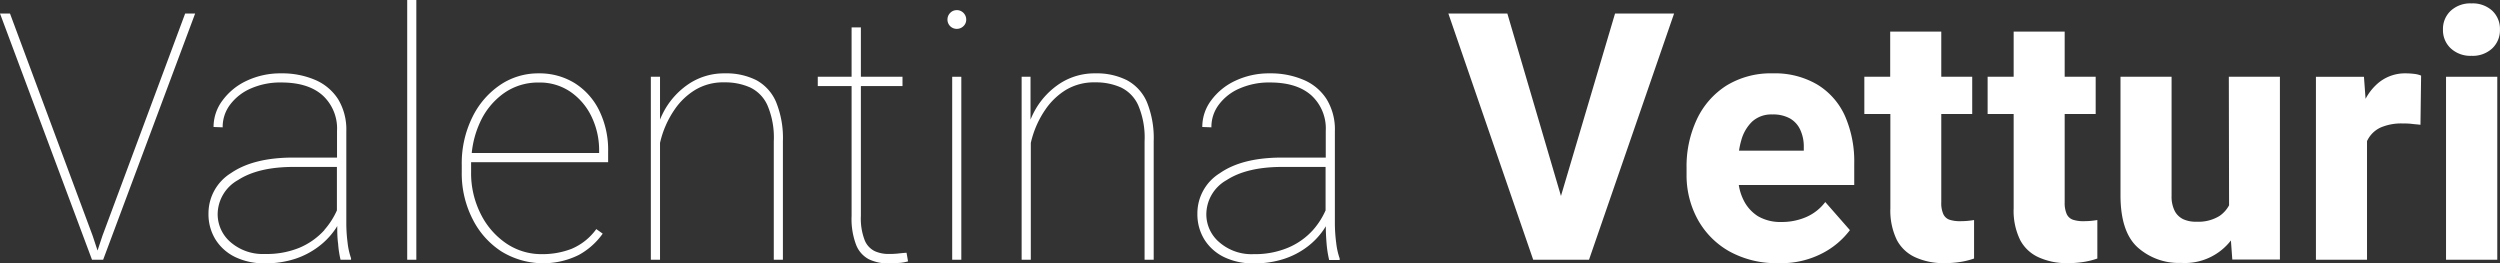
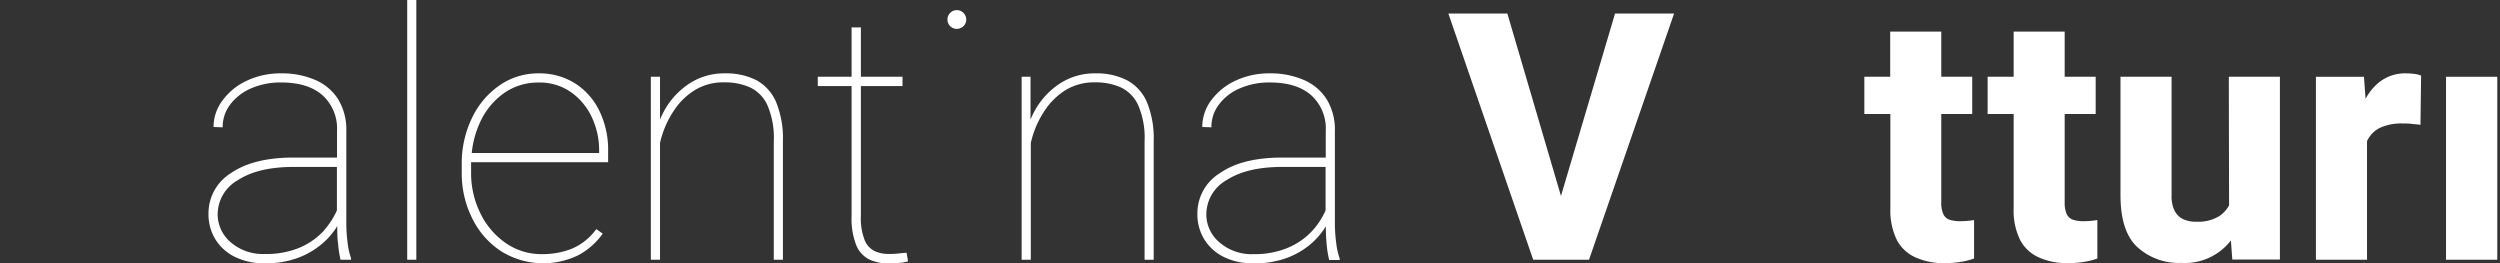
<svg xmlns="http://www.w3.org/2000/svg" viewBox="0 0 433.13 45.59">
  <rect x="0" y="0" width="433.13" height="45.59" fill="#333333" stroke="none" />
  <defs>
    <style>.cls-1{fill:#fff;}</style>
  </defs>
  <g id="Livello_2" data-name="Livello 2">
    <g id="Livello_1-2" data-name="Livello 1">
-       <polygon class="cls-1" points="17.75 40.84 16.9 43.41 16.05 40.84 1.73 2.34 0 2.34 15.94 45 16.38 45 17.43 45 17.87 45 33.81 2.34 32.08 2.34 17.75 40.84" />
      <path class="cls-1" d="M60,38.61V22.73a10.12,10.12,0,0,0-1.43-5.56,8.84,8.84,0,0,0-4-3.34,14.47,14.47,0,0,0-5.85-1.12,13.68,13.68,0,0,0-6,1.29,10.84,10.84,0,0,0-4.16,3.39A7.62,7.62,0,0,0,37,22l1.58.06a6.37,6.37,0,0,1,1.34-4,8.9,8.9,0,0,1,3.63-2.77,12.62,12.62,0,0,1,5.17-1c3.09,0,5.47.73,7.15,2.21a7.77,7.77,0,0,1,2.52,6.17V27.3H50.8Q43.92,27.3,40,30a8.2,8.2,0,0,0-3.88,7,8.35,8.35,0,0,0,1.2,4.47,8.27,8.27,0,0,0,3.4,3.05,11.47,11.47,0,0,0,5.16,1.1,16.39,16.39,0,0,0,5.26-.78,13.89,13.89,0,0,0,4-2.08A12.92,12.92,0,0,0,58,39.83a6.9,6.9,0,0,0,.43-.67c0,1,0,2,.15,3.07A17.43,17.43,0,0,0,59,45h1.82v-.26a12.22,12.22,0,0,1-.6-2.7A26.45,26.45,0,0,1,60,38.61Zm-3.78,1.23a12.19,12.19,0,0,1-4.36,3.09A14.88,14.88,0,0,1,45.91,44,8.51,8.51,0,0,1,40,42a6.38,6.38,0,0,1-2.29-4.91,6.83,6.83,0,0,1,3.52-5.89c2.34-1.52,5.56-2.28,9.64-2.28h7.5v7.53A13.27,13.27,0,0,1,56.19,39.84Z" />
      <rect class="cls-1" x="70.55" width="1.58" height="45" />
      <path class="cls-1" d="M99.58,14.41a11.59,11.59,0,0,0-6.24-1.7,11.73,11.73,0,0,0-6.68,2,14.28,14.28,0,0,0-4.82,5.59A18,18,0,0,0,80,28.54v1.28A17.34,17.34,0,0,0,81.9,38a14.24,14.24,0,0,0,5,5.58,13.86,13.86,0,0,0,13.38.59,12.33,12.33,0,0,0,4.14-3.69l-1.11-.79A10.12,10.12,0,0,1,99,43.12a13.93,13.93,0,0,1-5.08.91,10.81,10.81,0,0,1-6.27-1.9A13.31,13.31,0,0,1,83.25,37a15.64,15.64,0,0,1-1.63-7.18V28.54c0-.15,0-.3,0-.44h23.74V26.25a15.46,15.46,0,0,0-1.54-7.09A11.63,11.63,0,0,0,99.58,14.41Zm4.22,12.1H81.73a16.53,16.53,0,0,1,1.36-5.14,12.54,12.54,0,0,1,4.11-5.15,10.21,10.21,0,0,1,6.14-1.92,9.39,9.39,0,0,1,5.54,1.64,10.94,10.94,0,0,1,3.63,4.32,13.36,13.36,0,0,1,1.29,5.87Z" />
      <path class="cls-1" d="M131.06,13.9a11.56,11.56,0,0,0-5.46-1.19,11,11,0,0,0-6.1,1.72,13.31,13.31,0,0,0-4.25,4.45,14.89,14.89,0,0,0-.9,1.84V13.3h-1.59V45h1.59V24.76a16.68,16.68,0,0,1,2.56-5.83,11.69,11.69,0,0,1,3.49-3.33,9.39,9.39,0,0,1,5.11-1.33,10.58,10.58,0,0,1,4.45.88,6.24,6.24,0,0,1,3,3.09,14.23,14.23,0,0,1,1.1,6.25V45h1.58V24.49a16.55,16.55,0,0,0-1.18-6.81A7.76,7.76,0,0,0,131.06,13.9Z" />
      <path class="cls-1" d="M155.54,43.93a15.53,15.53,0,0,1-1.61.07,5.82,5.82,0,0,1-2.36-.48,3.59,3.59,0,0,1-1.76-1.9,10.4,10.4,0,0,1-.66-4.21V14.91h7.21V13.3h-7.21V4.75h-1.61V13.3h-5.86v1.61h5.86v22.5a12.67,12.67,0,0,0,.78,5,4.77,4.77,0,0,0,2.22,2.51,7.76,7.76,0,0,0,3.47.72c.41,0,1,0,1.64-.08a7.2,7.2,0,0,0,1.67-.28l-.26-1.49C156.51,43.82,156,43.88,155.54,43.93Z" />
      <path class="cls-1" d="M165.76,1.76a1.53,1.53,0,0,0-1.14.48,1.62,1.62,0,0,0-.47,1.16A1.6,1.6,0,0,0,165.76,5a1.62,1.62,0,0,0,1.16-.47,1.53,1.53,0,0,0,.48-1.14,1.64,1.64,0,0,0-1.64-1.64Z" />
-       <rect class="cls-1" x="164.97" y="13.3" width="1.58" height="31.7" />
      <path class="cls-1" d="M195.25,13.9a11.59,11.59,0,0,0-5.46-1.19,11,11,0,0,0-6.1,1.72,13.31,13.31,0,0,0-4.25,4.45,14.89,14.89,0,0,0-.9,1.84V13.3H177V45h1.59V24.76a16.68,16.68,0,0,1,2.56-5.83,11.78,11.78,0,0,1,3.48-3.33,9.45,9.45,0,0,1,5.12-1.33,10.58,10.58,0,0,1,4.45.88,6.24,6.24,0,0,1,3,3.09,14.23,14.23,0,0,1,1.1,6.25V45h1.58V24.49a16.55,16.55,0,0,0-1.18-6.81A7.76,7.76,0,0,0,195.25,13.9Z" />
      <path class="cls-1" d="M231.27,38.61V22.73a10,10,0,0,0-1.44-5.56,8.74,8.74,0,0,0-4-3.34A14.42,14.42,0,0,0,220,12.71,13.65,13.65,0,0,0,214,14a10.84,10.84,0,0,0-4.16,3.39A7.62,7.62,0,0,0,208.3,22l1.58.06a6.37,6.37,0,0,1,1.34-4,8.77,8.77,0,0,1,3.63-2.77,12.62,12.62,0,0,1,5.17-1c3.09,0,5.47.73,7.15,2.21a7.77,7.77,0,0,1,2.52,6.17V27.3H222.1q-6.89,0-10.77,2.71a8.18,8.18,0,0,0-3.88,7,8.35,8.35,0,0,0,1.2,4.47,8.27,8.27,0,0,0,3.4,3.05,11.44,11.44,0,0,0,5.16,1.1,16.39,16.39,0,0,0,5.26-.78,13.71,13.71,0,0,0,4-2.08,12.76,12.76,0,0,0,2.8-2.9c.15-.22.29-.44.43-.67,0,1,.05,2,.14,3.07a18.54,18.54,0,0,0,.44,2.77h1.82v-.26a12.22,12.22,0,0,1-.6-2.7A26.45,26.45,0,0,1,231.27,38.61Zm-3.78,1.23a12.14,12.14,0,0,1-4.37,3.09,14.8,14.8,0,0,1-5.91,1.1,8.49,8.49,0,0,1-5.89-2A6.34,6.34,0,0,1,209,37.09a6.83,6.83,0,0,1,3.52-5.89c2.34-1.52,5.56-2.28,9.64-2.28h7.5v7.53A13.27,13.27,0,0,1,227.49,39.84Z" />
      <polygon class="cls-1" points="270.44 33.95 261.15 2.34 250.93 2.34 265.63 45 268.54 45 272.4 45 275.3 45 290.04 2.34 279.81 2.34 270.44 33.95" />
-       <path class="cls-1" d="M314.85,14.65a14.44,14.44,0,0,0-7.73-1.94,14.67,14.67,0,0,0-8,2.11A13.91,13.91,0,0,0,294,20.64a19.11,19.11,0,0,0-1.8,8.45v1.14a15.89,15.89,0,0,0,1.89,7.71,14.22,14.22,0,0,0,5.45,5.57,16.76,16.76,0,0,0,8.57,2.08,15.45,15.45,0,0,0,7.77-1.79,14,14,0,0,0,4.62-3.93L316.23,35a8.21,8.21,0,0,1-3.34,2.62,10.6,10.6,0,0,1-4.22.84,7.73,7.73,0,0,1-4.1-1A6.9,6.9,0,0,1,302,34.51a8.72,8.72,0,0,1-.75-2.46h20V28.3a19.6,19.6,0,0,0-1.61-8.22A12.22,12.22,0,0,0,314.85,14.65ZM312.51,26.1H301.29a12.74,12.74,0,0,1,.37-1.72,7.1,7.1,0,0,1,1.91-3.32,4.92,4.92,0,0,1,3.49-1.23,6,6,0,0,1,3.09.71,4.37,4.37,0,0,1,1.77,2,6.83,6.83,0,0,1,.59,2.9Z" />
      <path class="cls-1" d="M339.55,38.32a5.61,5.61,0,0,1-1.82-.26,1.84,1.84,0,0,1-1.06-1,4.63,4.63,0,0,1-.34-2V19.75h5.36V13.3h-5.36V5.48h-8.85V13.3H323v6.45h4.51V36.09a11.62,11.62,0,0,0,1.13,5.5,6.73,6.73,0,0,0,3.22,3,11.77,11.77,0,0,0,4.94,1,17.63,17.63,0,0,0,2.85-.21,13.35,13.35,0,0,0,2.36-.59l0-6.67c-.29.05-.64.1-1.05.14S340.08,38.32,339.55,38.32Z" />
      <path class="cls-1" d="M360.94,38.32a5.57,5.57,0,0,1-1.82-.26,1.86,1.86,0,0,1-1.07-1,4.78,4.78,0,0,1-.34-2V19.75h5.37V13.3h-5.37V5.48h-8.84V13.3h-4.51v6.45h4.51V36.09a11.5,11.5,0,0,0,1.13,5.5,6.73,6.73,0,0,0,3.22,3,11.72,11.72,0,0,0,4.93,1,17.67,17.67,0,0,0,2.86-.21,13.35,13.35,0,0,0,2.36-.59l0-6.67c-.29.05-.65.1-1.06.14S361.46,38.32,360.94,38.32Z" />
      <path class="cls-1" d="M386.19,35.57a5.2,5.2,0,0,1-1.65,1.84,6.94,6.94,0,0,1-4,1A5.15,5.15,0,0,1,378.3,38a3.23,3.23,0,0,1-1.53-1.46,5.54,5.54,0,0,1-.54-2.62V13.3h-8.85V33.81q0,6.3,2.92,9a10.68,10.68,0,0,0,7.6,2.74,10.09,10.09,0,0,0,8.61-3.89l.24,3.3H395V13.3h-8.85Z" />
      <path class="cls-1" d="M416.84,12.71a7.2,7.2,0,0,0-5,1.84,9.44,9.44,0,0,0-2,2.57l-.28-3.82h-8.32V45h8.85V24.5c0-.09.07-.19.11-.27a4.8,4.8,0,0,1,2.23-2.13,9,9,0,0,1,3.81-.71c.47,0,1,0,1.58.07s1.1.1,1.53.16l.11-8.52a4.27,4.27,0,0,0-1.21-.3A11.9,11.9,0,0,0,416.84,12.71Z" />
      <rect class="cls-1" x="423.78" y="13.3" width="8.88" height="31.7" />
-       <path class="cls-1" d="M428.2,9.67a4.94,4.94,0,0,0,3.59-1.29,4.32,4.32,0,0,0,1.33-3.25,4.32,4.32,0,0,0-1.33-3.27A5,5,0,0,0,428.2.59a5,5,0,0,0-3.6,1.27,4.3,4.3,0,0,0-1.35,3.27,4.3,4.3,0,0,0,1.35,3.25A5,5,0,0,0,428.2,9.67Z" />
    </g>
  </g>
</svg>